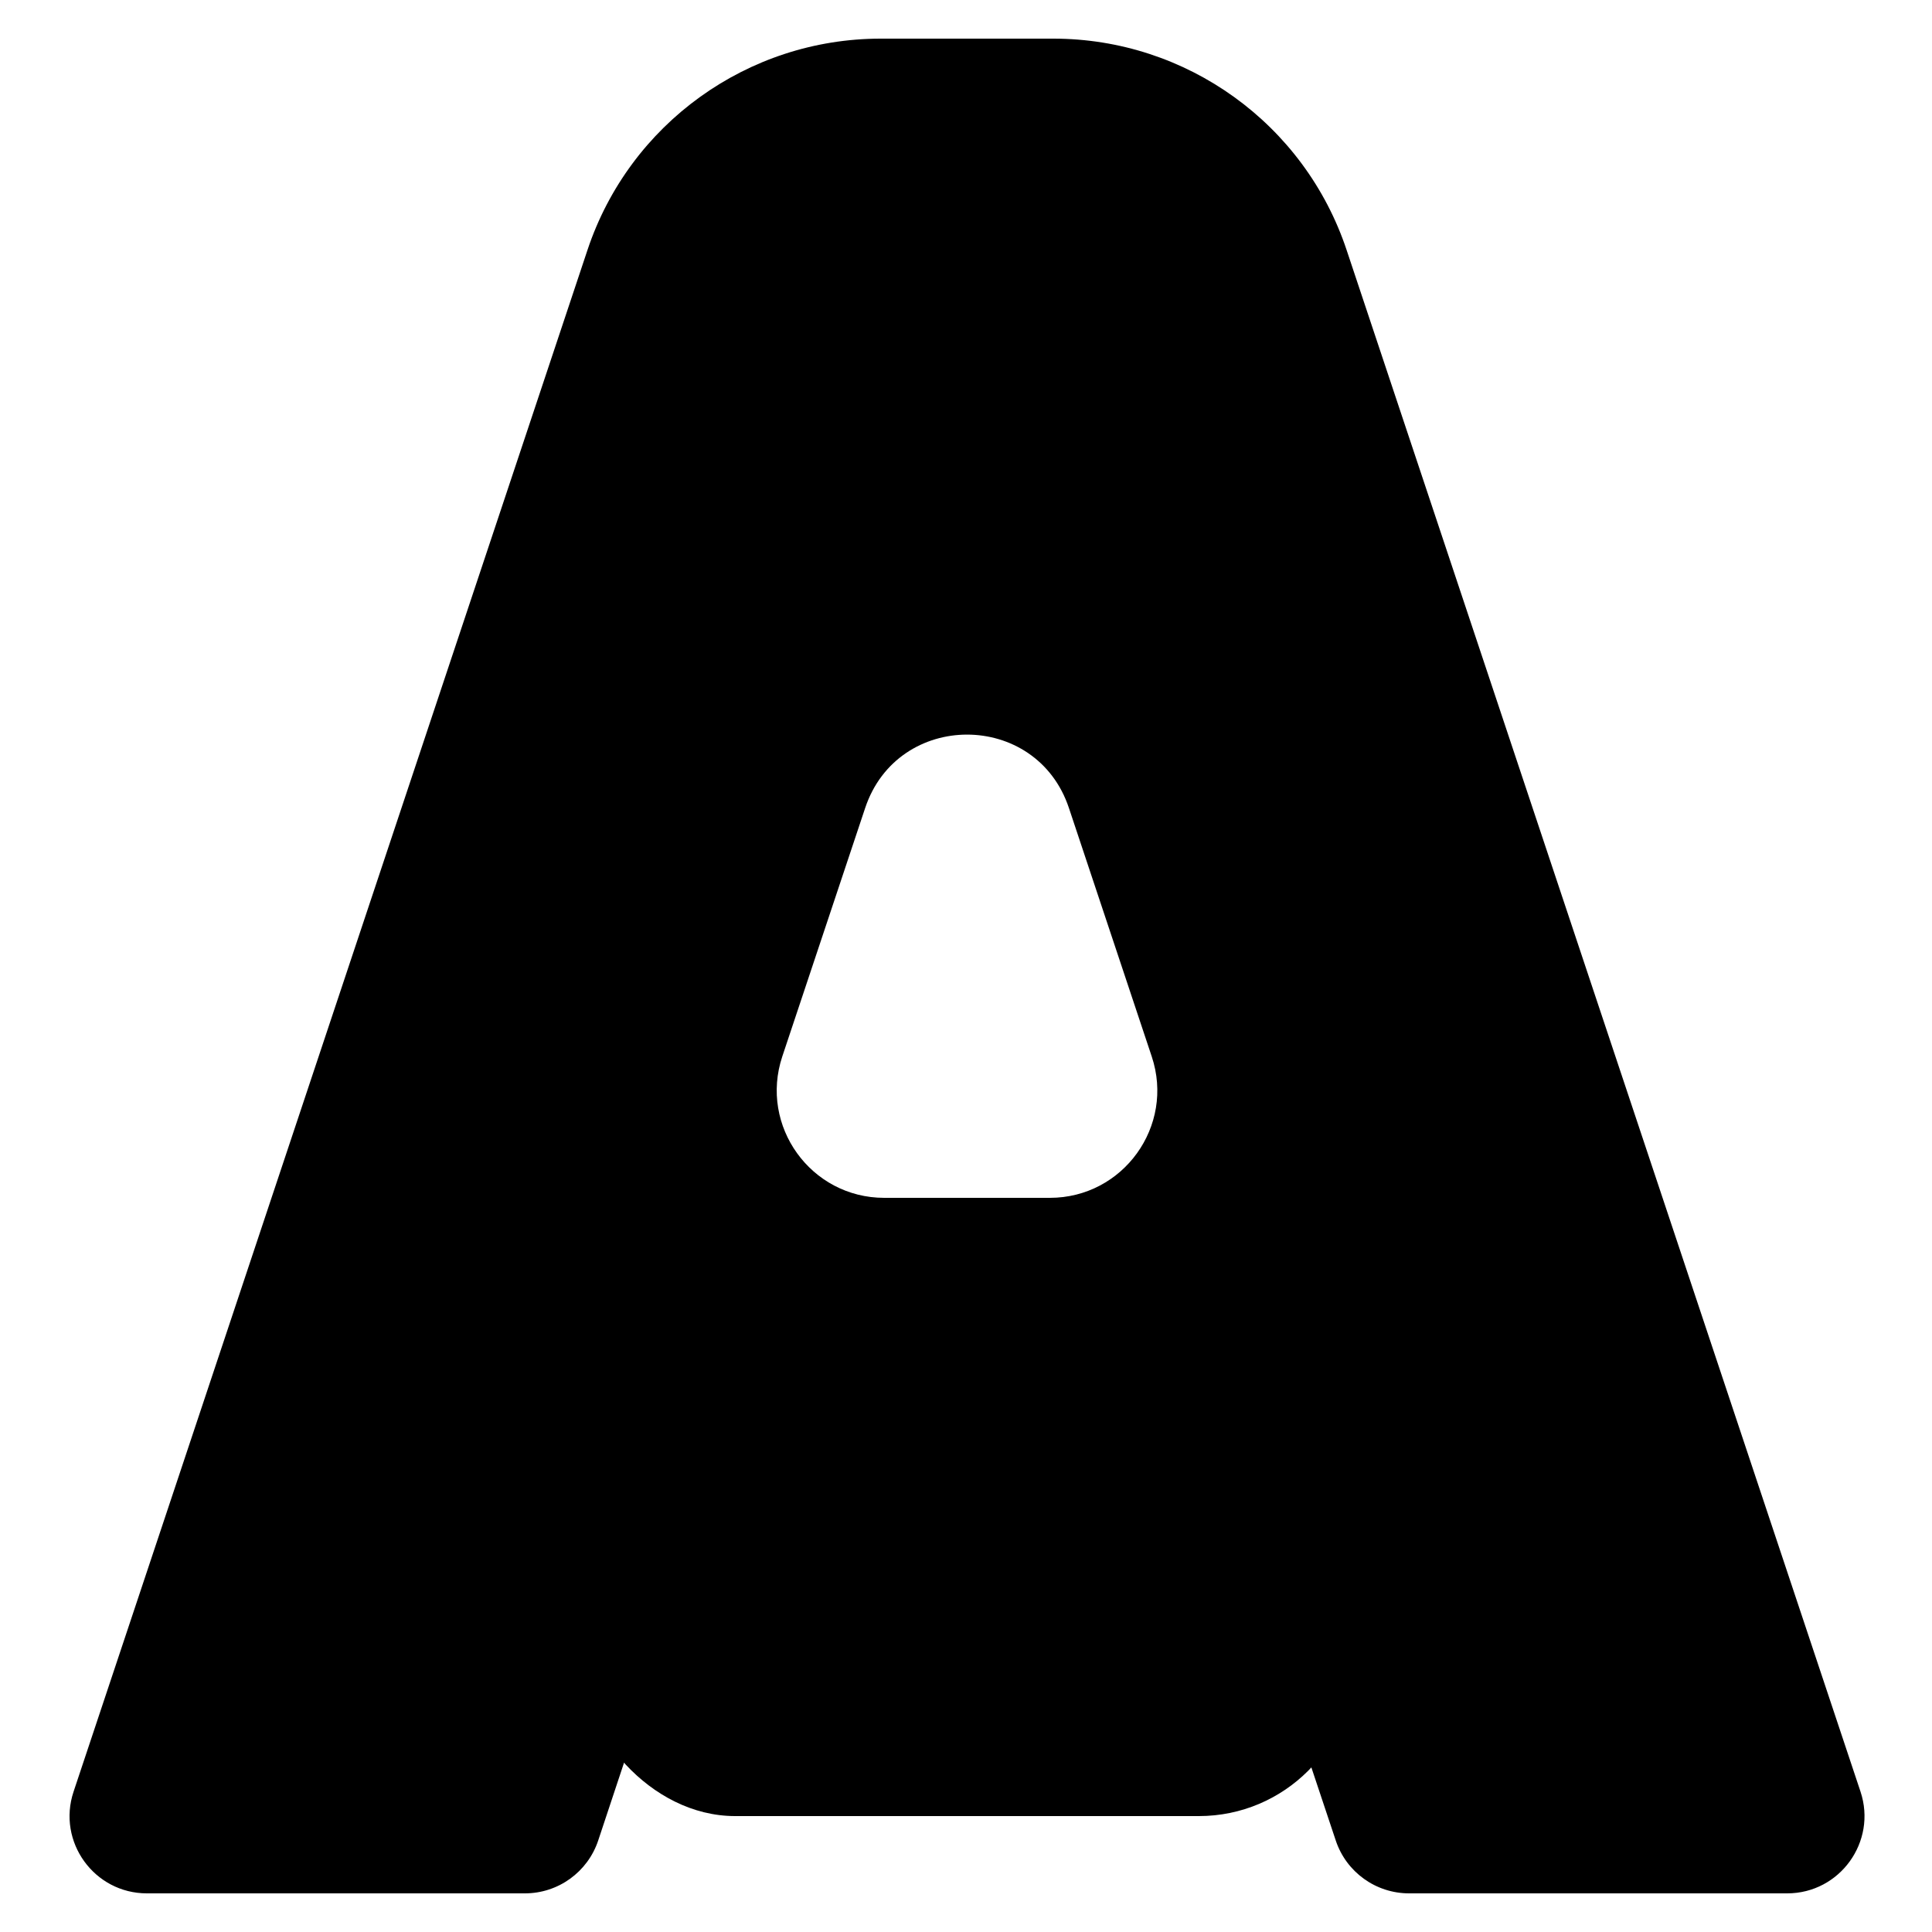
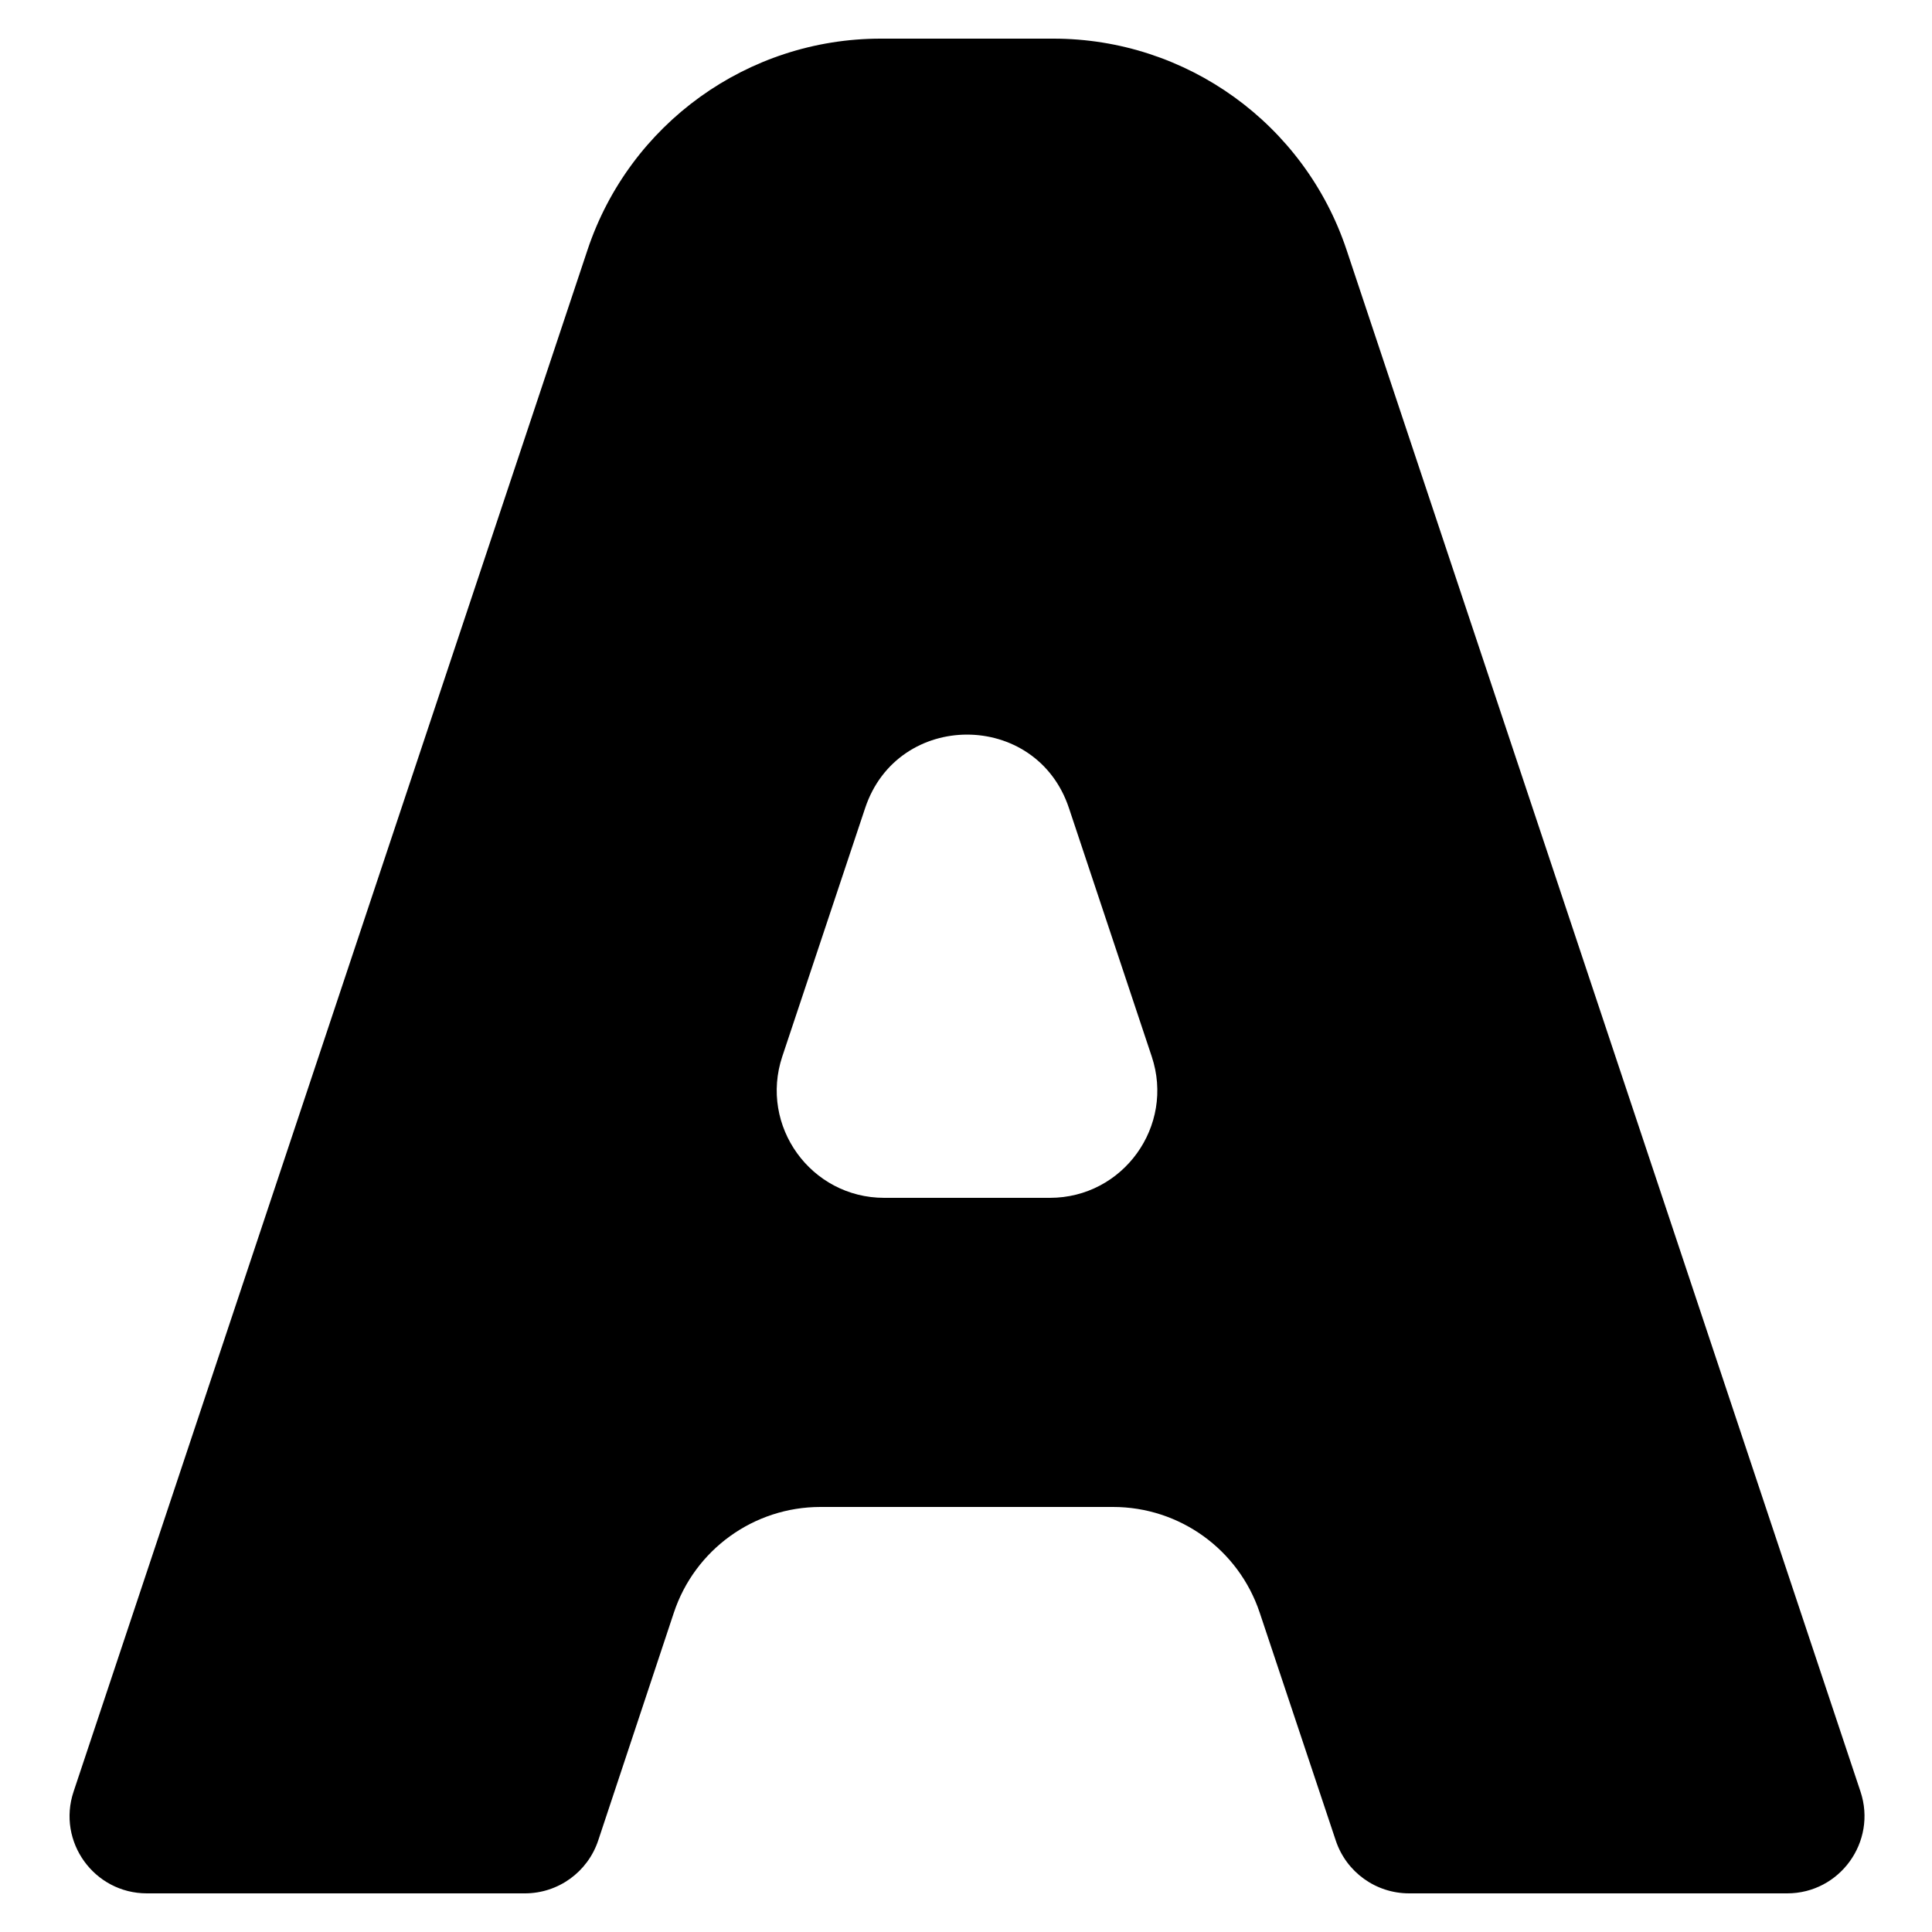
<svg xmlns="http://www.w3.org/2000/svg" width="25" height="25" viewBox="0 0 25 25" fill="none">
-   <rect x="7.513" y="18.5" width="10" height="5" rx="2" fill="url(#paint0_linear_8_2)" style="" />
  <path fill-rule="evenodd" clip-rule="evenodd" d="M18.234 24.5C17.803 24.5 17.421 24.225 17.285 23.817L16.3 20.866C16.027 20.05 15.263 19.5 14.403 19.5H10.617C9.755 19.5 8.99 20.052 8.719 20.87L7.741 23.815C7.605 24.224 7.223 24.5 6.792 24.5H1.901C1.218 24.5 0.736 23.831 0.952 23.184L7.602 3.235C8.146 1.602 9.675 0.5 11.396 0.5H13.63C15.352 0.5 16.881 1.602 17.425 3.235L24.075 23.184C24.29 23.831 23.808 24.5 23.126 24.5H18.234ZM10.123 13.67L11.195 10.456C11.617 9.189 13.41 9.189 13.832 10.456L14.903 13.67C15.204 14.57 14.534 15.5 13.585 15.5H11.442C10.493 15.5 9.823 14.57 10.123 13.67Z" fill="#262626" style="fill:#262626;fill:color(display-p3 0.149 0.149 0.149);fill-opacity:1;" />
  <defs>
    <linearGradient id="paint0_linear_8_2" x1="12.513" y1="18.5" x2="12.513" y2="23.5" gradientUnits="userSpaceOnUse">
      <stop stop-color="#FF8125" style="stop-color:#FF8125;stop-color:color(display-p3 1 0.504 0.145);stop-opacity:1;" />
      <stop offset="0.5" stop-color="#FF7425" style="stop-color:#FF7425;stop-color:color(display-p3 1 0.454 0.145);stop-opacity:1;" />
      <stop offset="1" stop-color="#FF3F25" style="stop-color:#FF3F25;stop-color:color(display-p3 1 0.248 0.145);stop-opacity:1;" />
    </linearGradient>
  </defs>
</svg>